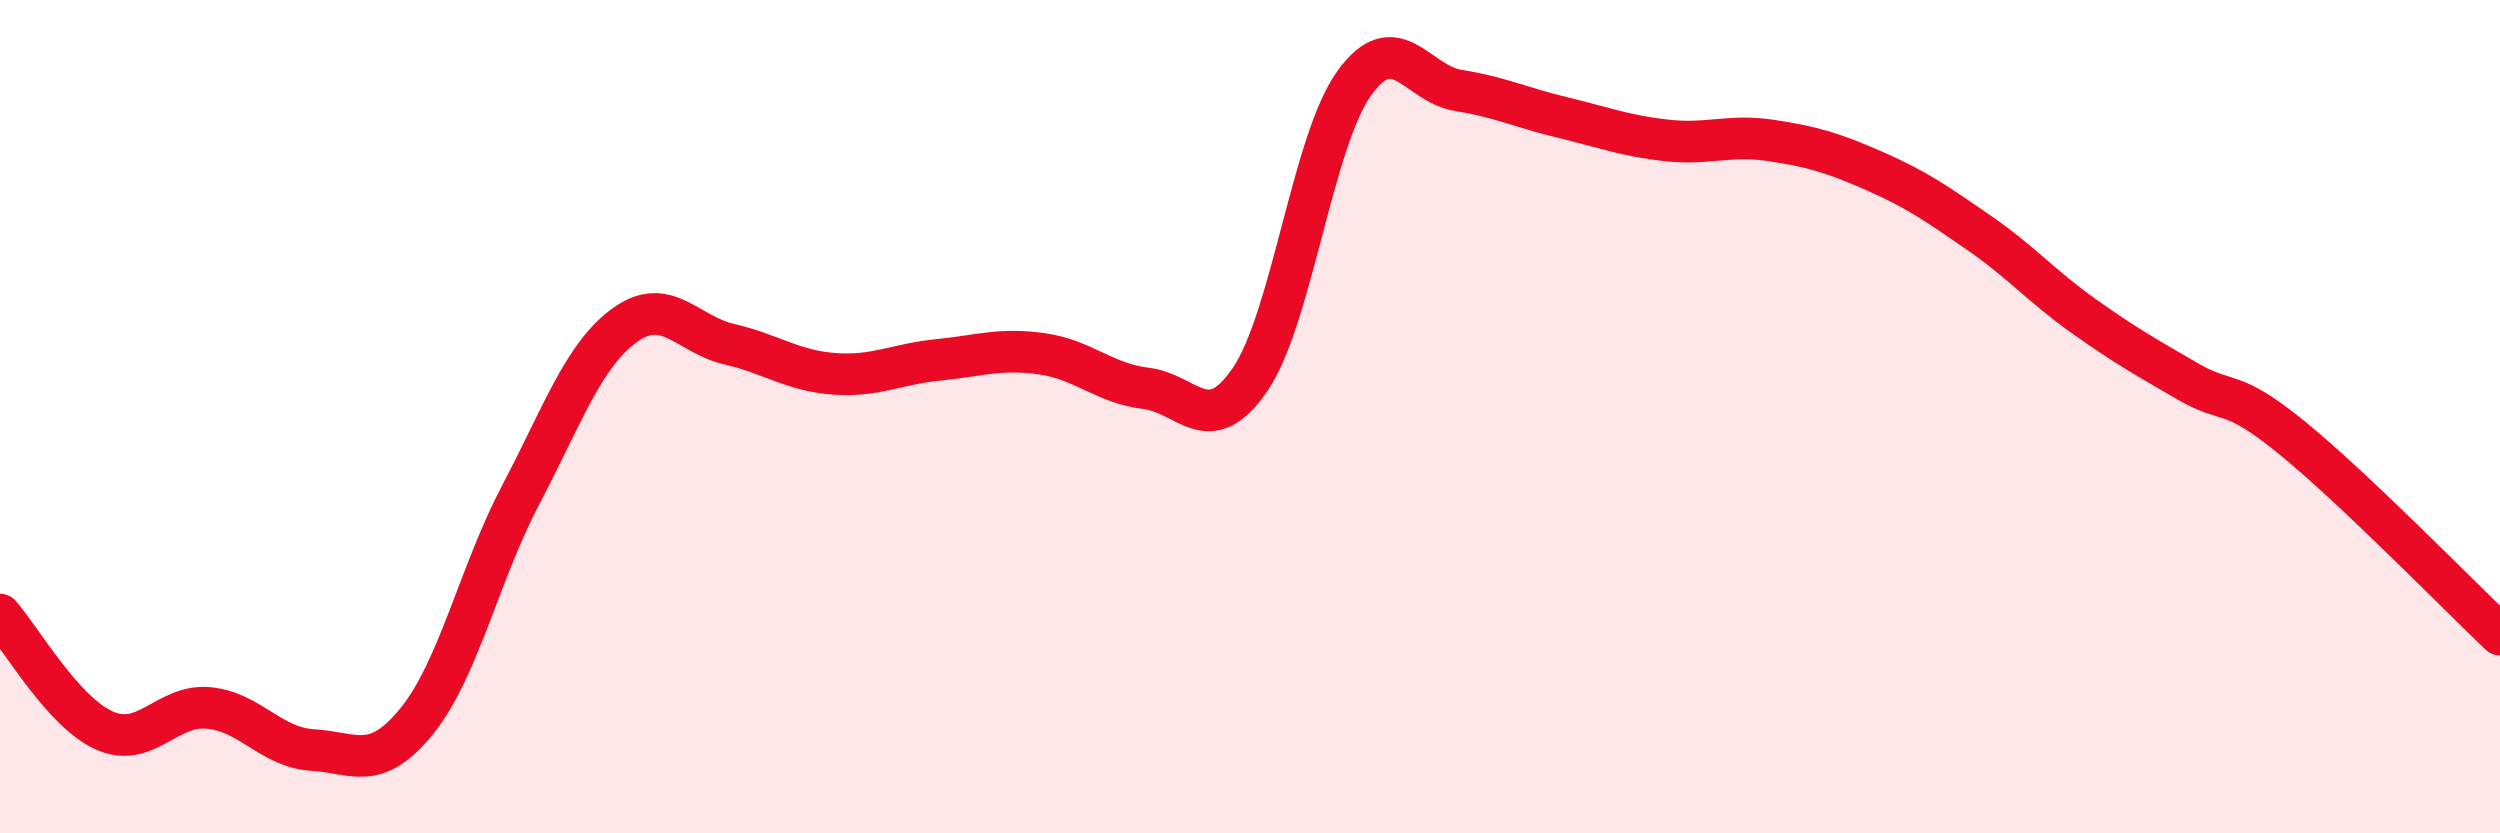
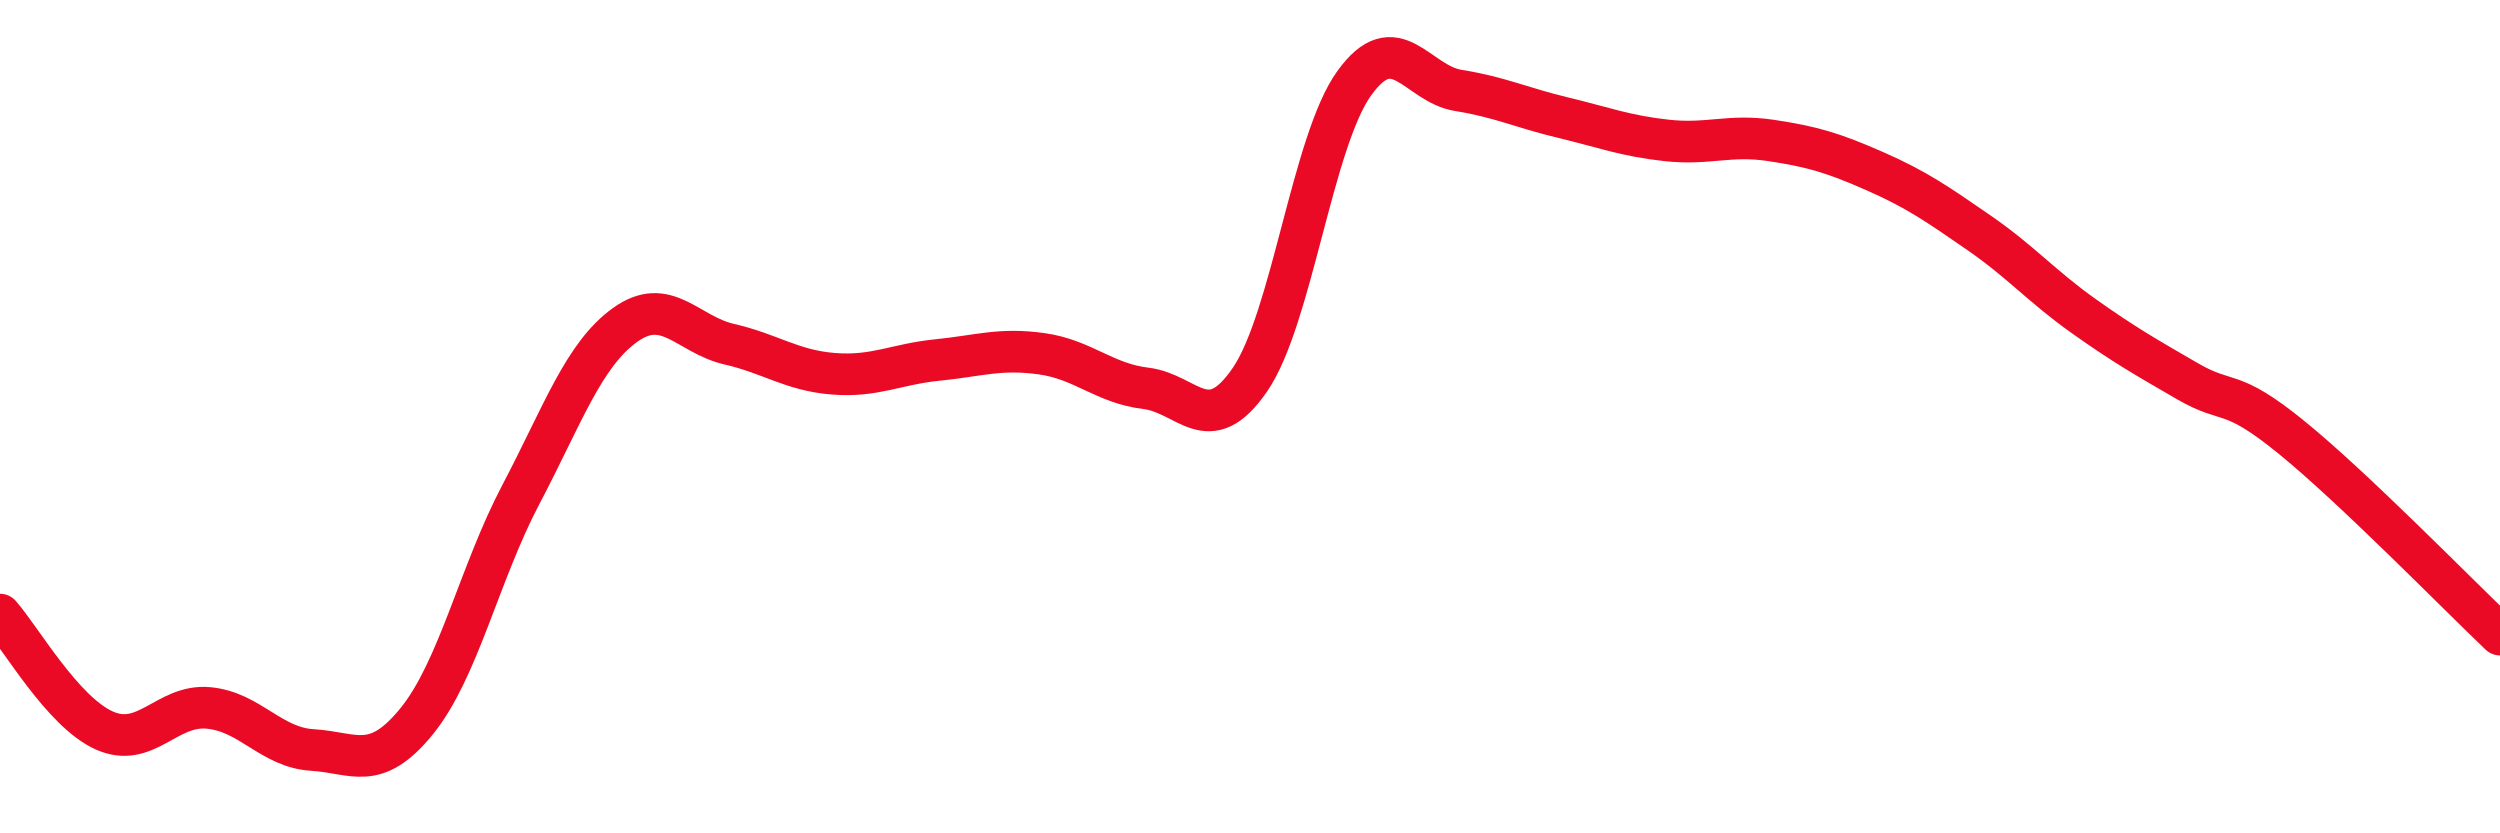
<svg xmlns="http://www.w3.org/2000/svg" width="60" height="20" viewBox="0 0 60 20">
-   <path d="M 0,14.75 C 0.5,15.31 1.5,17.08 2.5,17.53 C 3.5,17.98 4,16.9 5,16.99 C 6,17.08 6.5,17.94 7.5,18 C 8.5,18.06 9,18.54 10,17.31 C 11,16.08 11.5,13.77 12.5,11.87 C 13.5,9.97 14,8.52 15,7.8 C 16,7.08 16.5,8.03 17.5,8.26 C 18.5,8.49 19,8.89 20,8.97 C 21,9.05 21.5,8.74 22.5,8.64 C 23.5,8.54 24,8.35 25,8.49 C 26,8.63 26.5,9.2 27.5,9.32 C 28.5,9.44 29,10.57 30,9.11 C 31,7.65 31.5,3.39 32.5,2 C 33.5,0.61 34,2.01 35,2.17 C 36,2.33 36.5,2.58 37.5,2.82 C 38.5,3.06 39,3.26 40,3.37 C 41,3.48 41.5,3.22 42.5,3.37 C 43.5,3.52 44,3.67 45,4.11 C 46,4.55 46.5,4.9 47.5,5.59 C 48.5,6.28 49,6.87 50,7.58 C 51,8.29 51.5,8.57 52.5,9.15 C 53.5,9.73 53.5,9.28 55,10.5 C 56.5,11.72 59,14.28 60,15.23L60 20L0 20Z" fill="#EB0A25" opacity="0.1" stroke-linecap="round" stroke-linejoin="round" />
  <path d="M 0,14.75 C 0.5,15.31 1.5,17.08 2.5,17.53 C 3.5,17.98 4,16.9 5,16.99 C 6,17.08 6.5,17.94 7.5,18 C 8.5,18.06 9,18.54 10,17.31 C 11,16.08 11.5,13.77 12.5,11.87 C 13.5,9.97 14,8.52 15,7.8 C 16,7.08 16.5,8.03 17.5,8.26 C 18.5,8.49 19,8.89 20,8.97 C 21,9.05 21.5,8.74 22.5,8.64 C 23.5,8.54 24,8.35 25,8.49 C 26,8.63 26.5,9.2 27.5,9.32 C 28.5,9.44 29,10.57 30,9.11 C 31,7.65 31.5,3.39 32.5,2 C 33.5,0.61 34,2.01 35,2.17 C 36,2.33 36.5,2.58 37.5,2.82 C 38.5,3.06 39,3.26 40,3.37 C 41,3.48 41.5,3.22 42.5,3.37 C 43.5,3.52 44,3.67 45,4.11 C 46,4.55 46.5,4.9 47.5,5.59 C 48.5,6.28 49,6.87 50,7.58 C 51,8.29 51.5,8.57 52.5,9.15 C 53.5,9.73 53.5,9.28 55,10.5 C 56.5,11.72 59,14.28 60,15.23" stroke="#EB0A25" stroke-width="1" fill="none" stroke-linecap="round" stroke-linejoin="round" />
</svg>